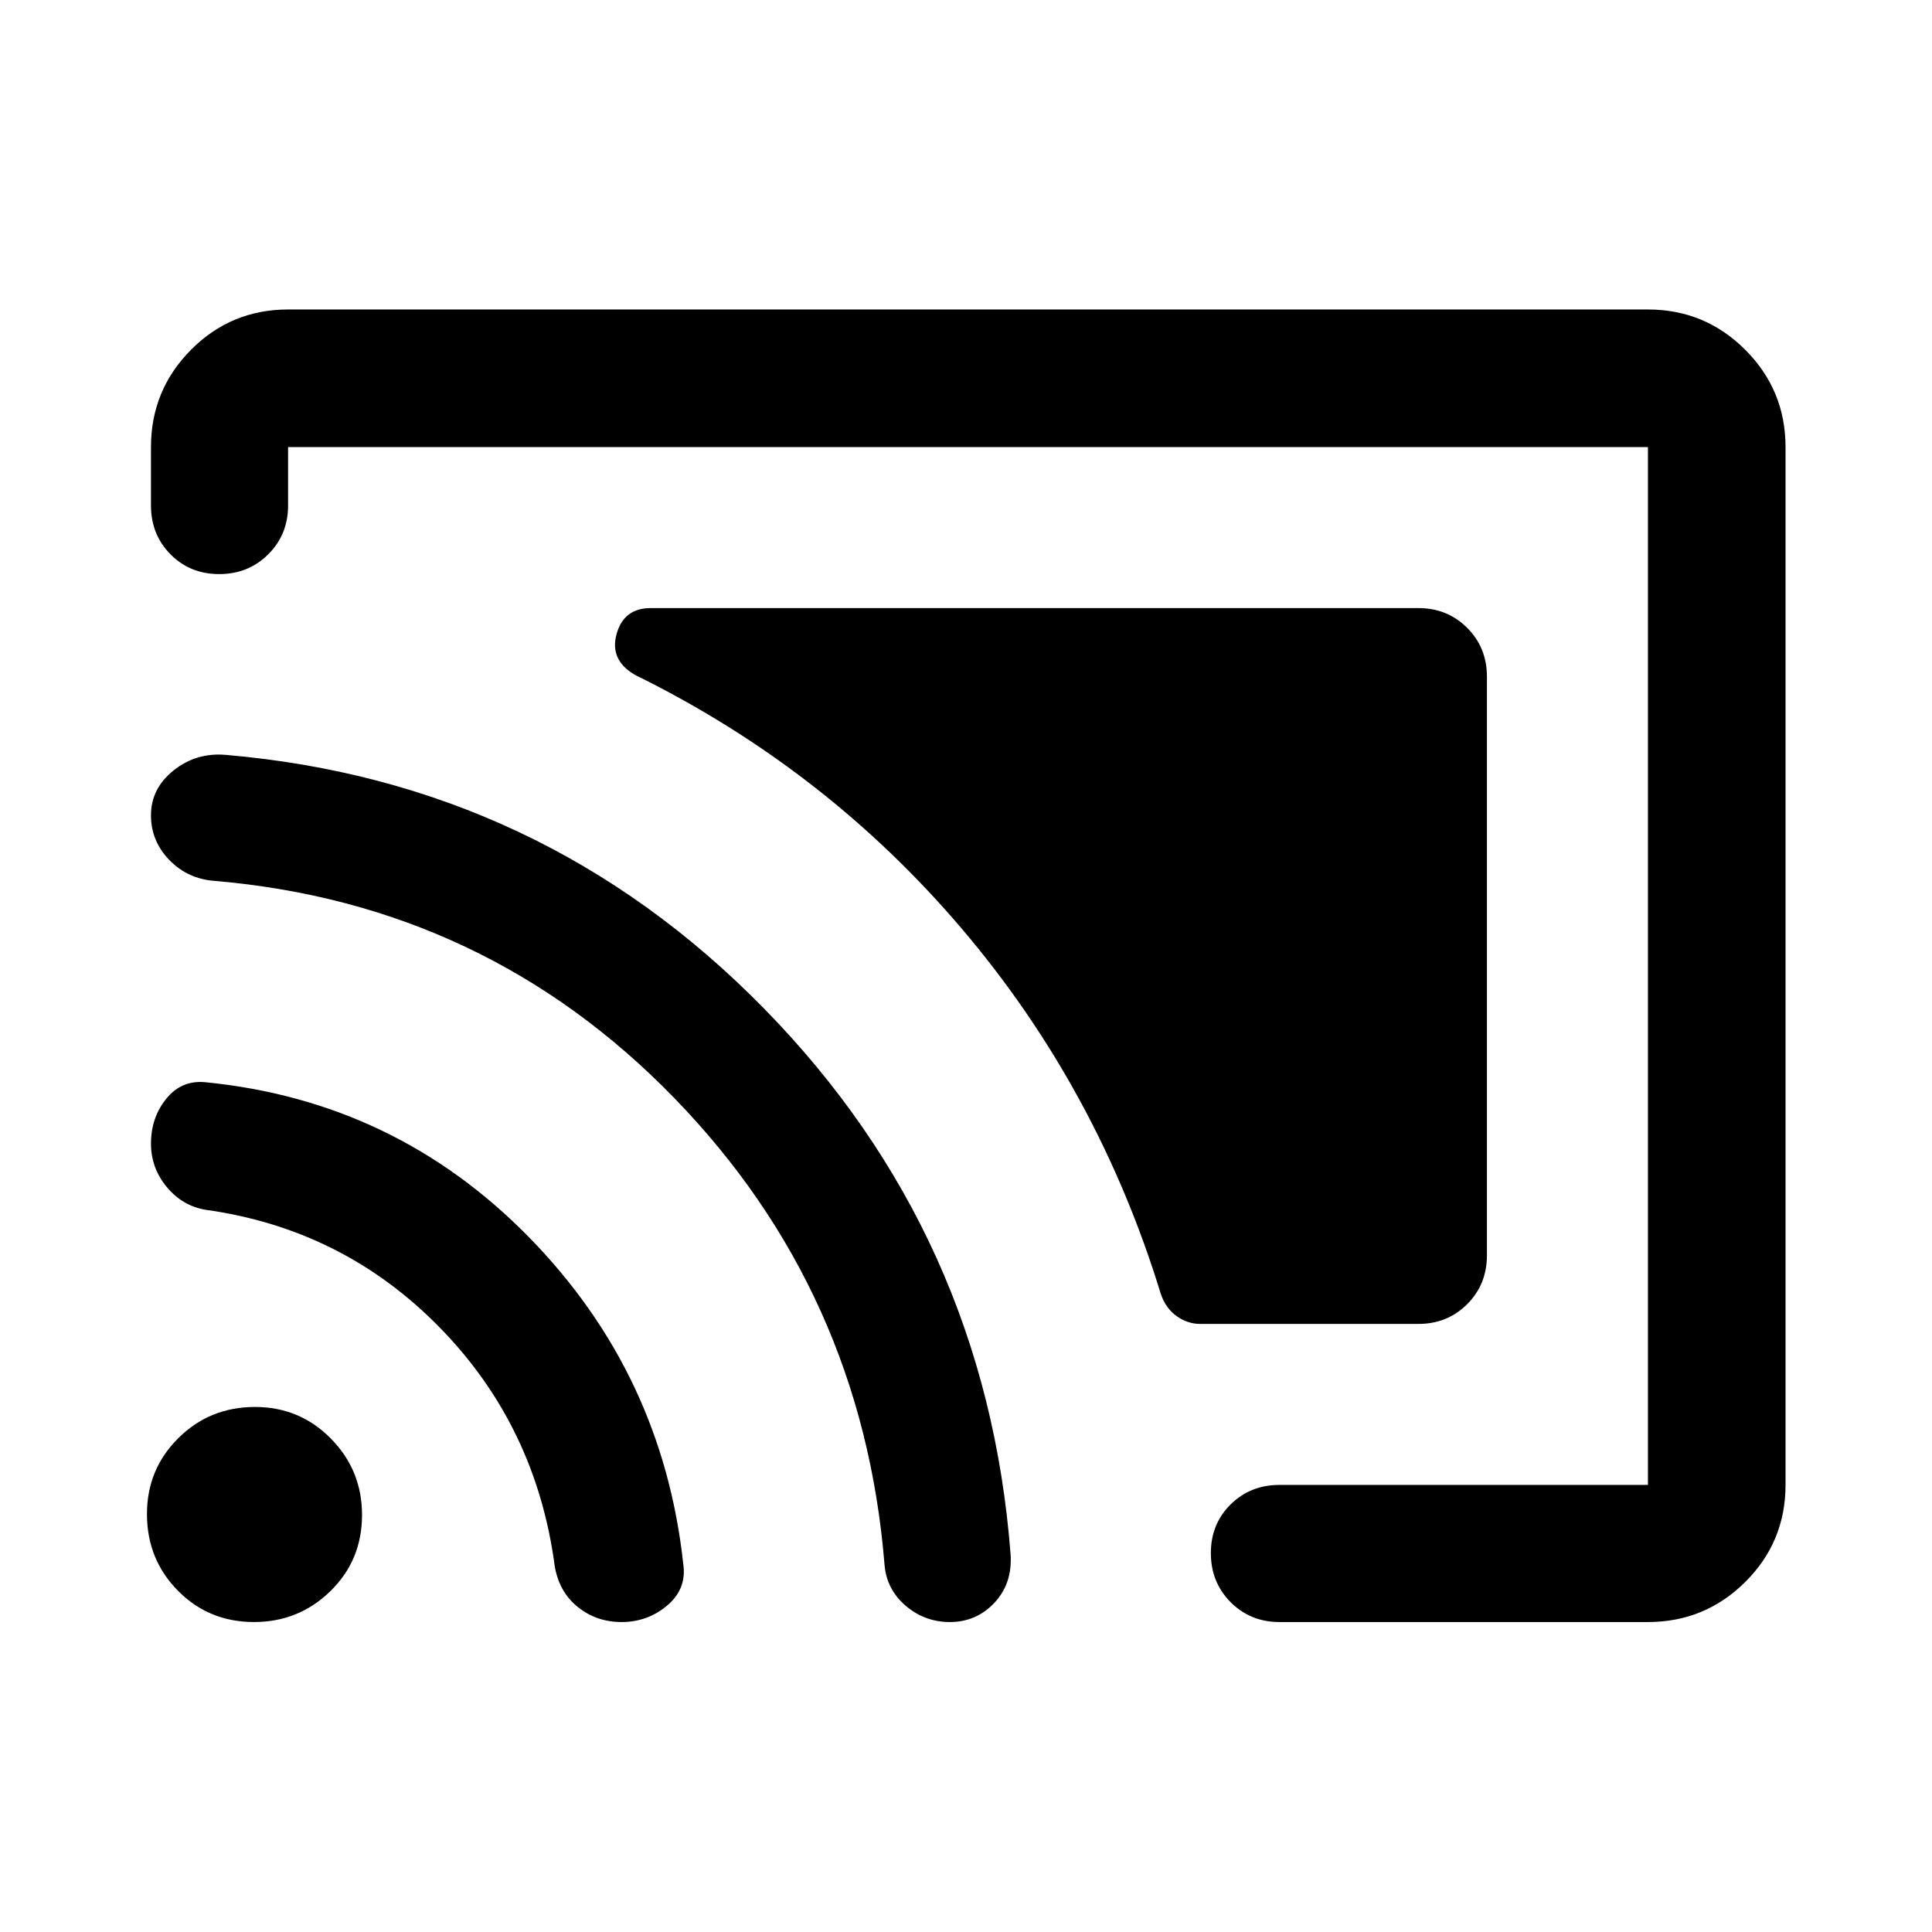
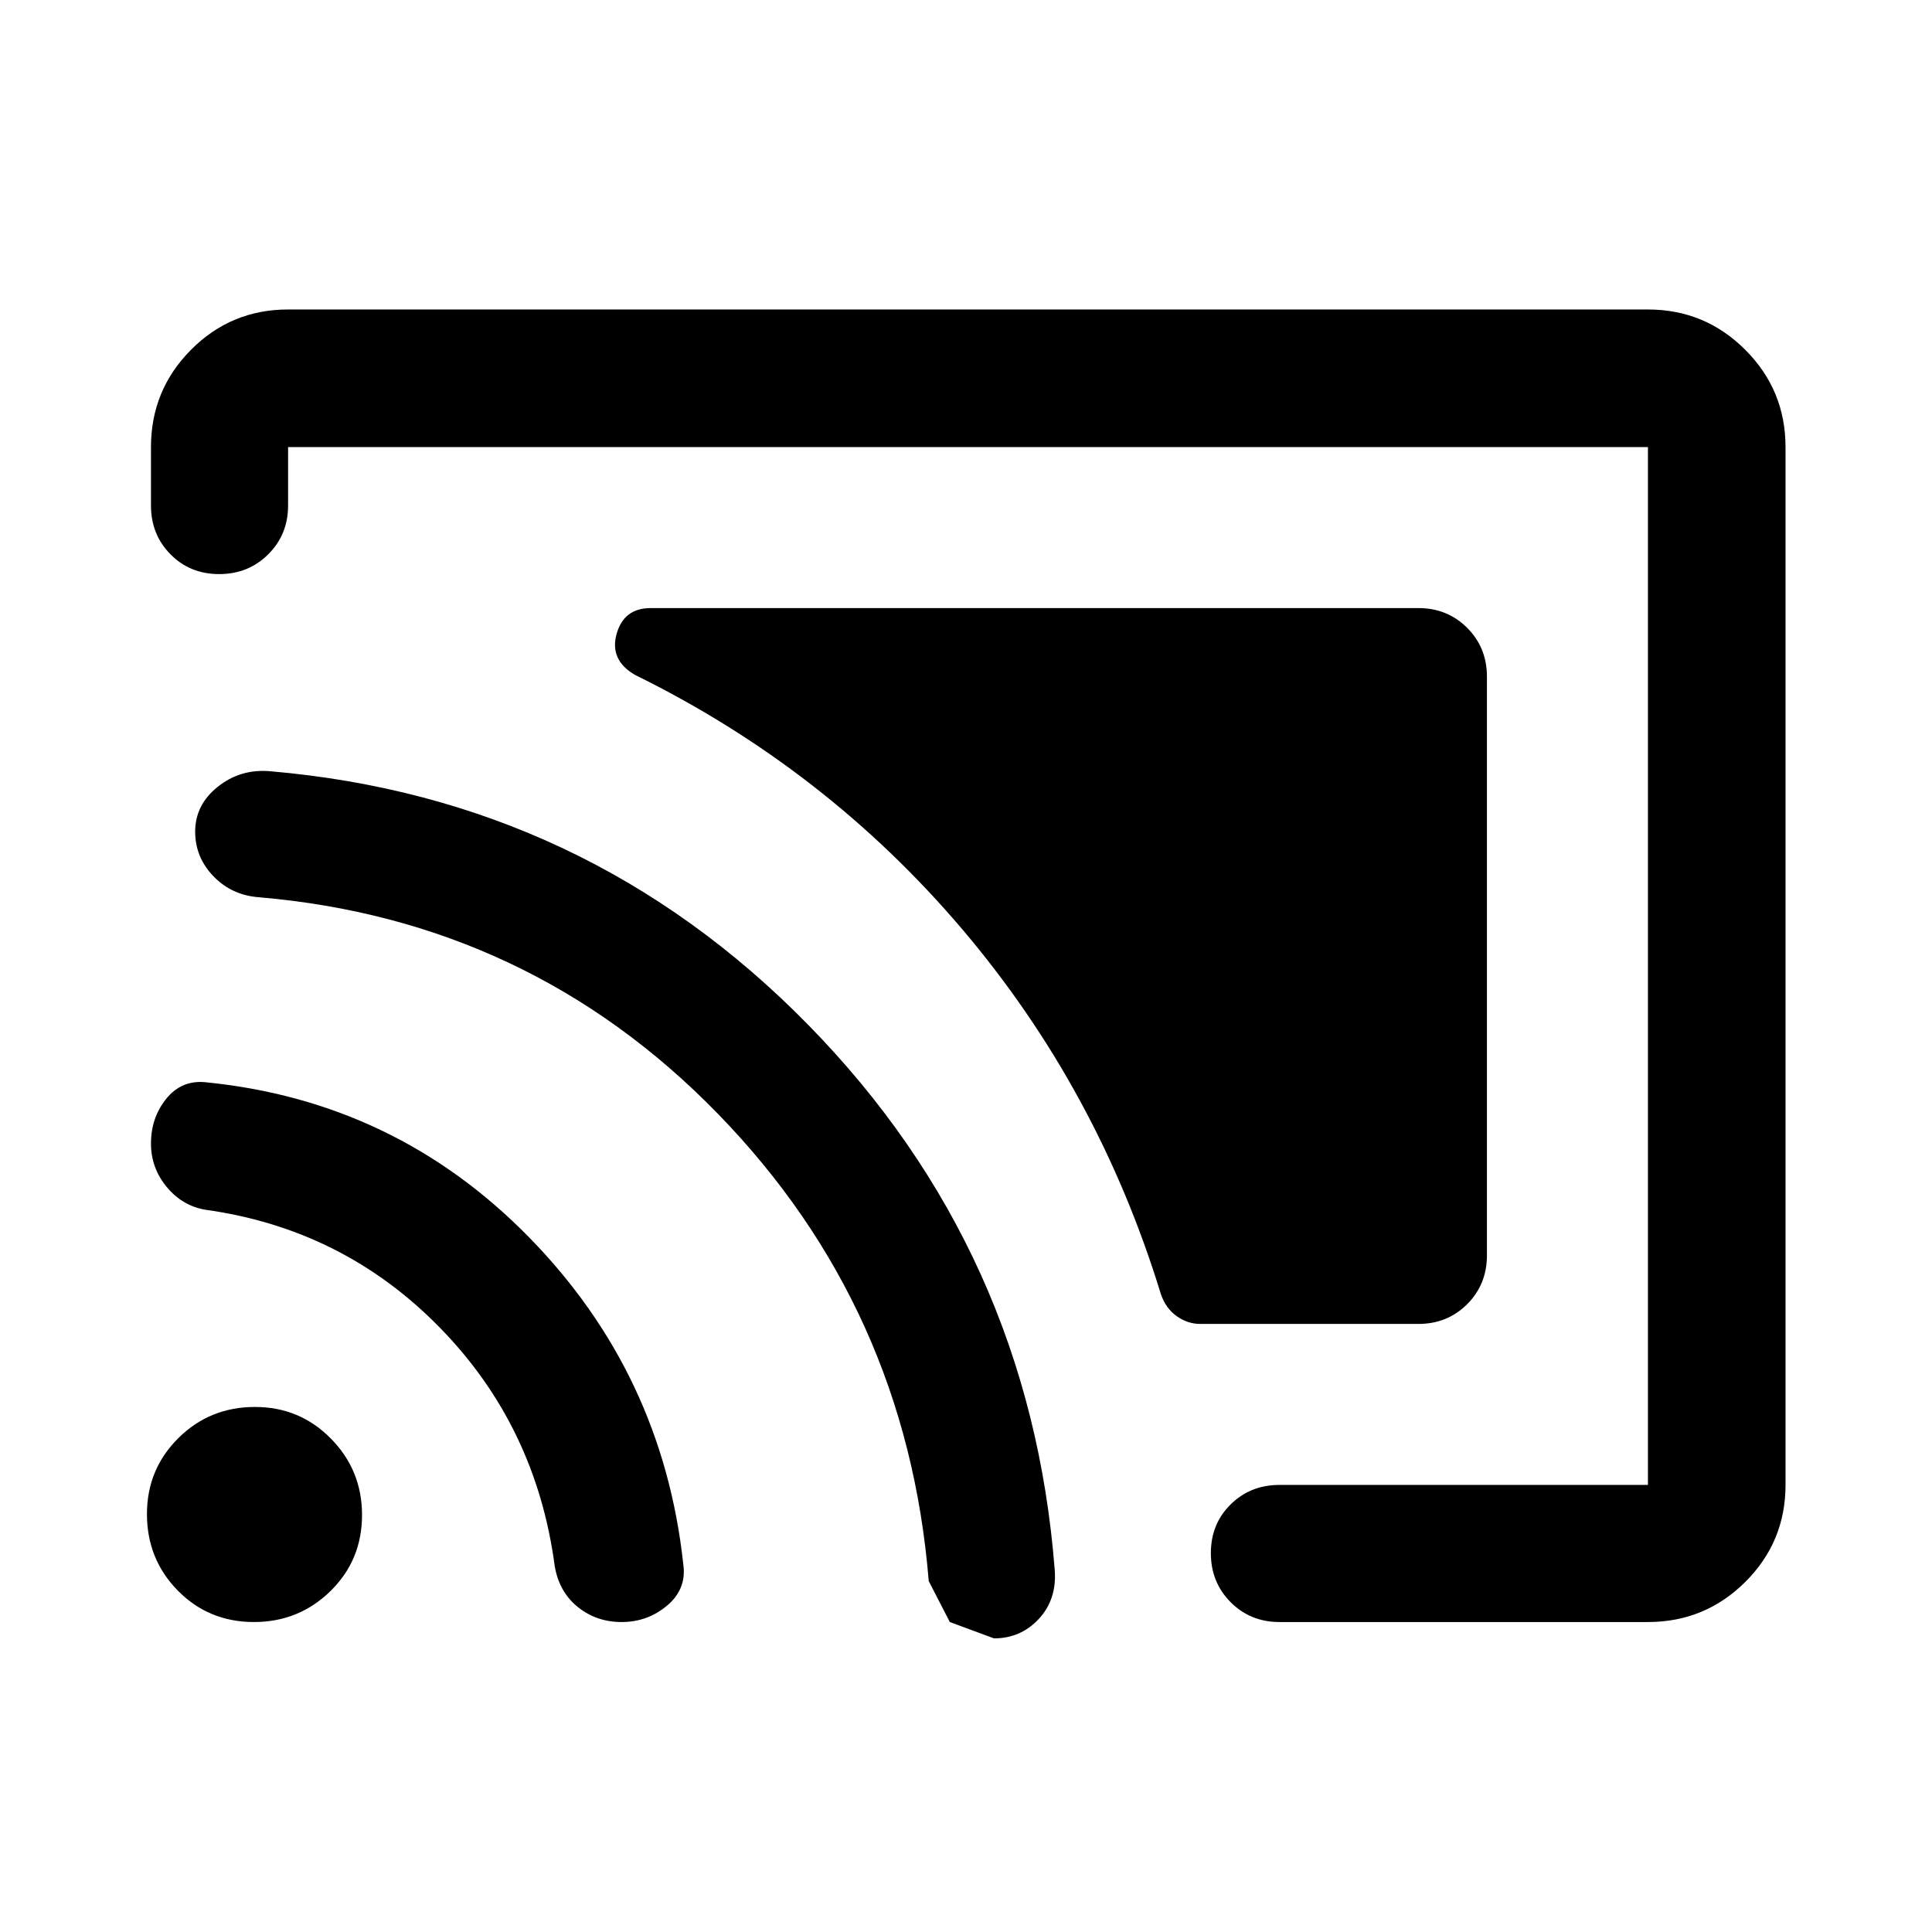
<svg xmlns="http://www.w3.org/2000/svg" width="48" height="48" viewBox="0 -960 960 960">
-   <path d="M738.85-623.78v287.56q0 14.43-9.82 24.25t-24.25 9.82H596.43q-6.38 0-11.82-3.92t-7.81-11q-31.28-101.97-98.93-181.51-67.65-79.53-162.39-126.09-12.68-7.4-9.1-20.29 3.58-12.89 16.97-12.89h381.43q14.43 0 24.25 9.82t9.82 24.25ZM308.86-154.02q-12.45 0-21.73-7.45-9.28-7.45-11.48-20.27-9.24-69.72-57.22-118.69-47.97-48.98-116.45-58.46-11.48-2-19.22-11.41-7.74-9.41-7.74-21.48 0-12.79 7.5-22.14 7.5-9.36 19.22-8.36 94.67 9.24 161.11 77.05 66.43 67.82 76.67 162.49 1.76 12.27-7.98 20.49-9.74 8.23-22.68 8.23Zm163.1 0q-12.48 0-21.96-8.12t-10.48-20.36q-11-135.67-104.57-231.99-93.58-96.31-228.25-107.79-13.48-1-22.58-10.41-9.1-9.42-9.1-22.2 0-13.31 11.22-22.28 11.22-8.98 25.93-7.74 157.15 13.5 267.45 126.02 110.29 112.52 122.53 271.15 1 14.48-7.98 24.1-8.99 9.62-22.21 9.62Zm-345.74 0q-22.48 0-37.84-15.6-15.36-15.59-15.36-38.07 0-22.24 15.6-37.72 15.59-15.48 38.07-15.48 22.24 0 37.72 15.71 15.48 15.72 15.48 37.96 0 22.48-15.71 37.84-15.72 15.36-37.96 15.36Zm761-583.83v515.7q0 28.33-20.02 48.23t-48.35 19.9H635.74q-14.42 0-24.25-9.87-9.82-9.87-9.82-24.37 0-14.5 9.82-24.2 9.83-9.69 24.25-9.69h183.11v-515.7h-675.7v29.05q0 14.42-9.87 24.24-9.87 9.82-24.37 9.82-14.5 0-24.19-9.82-9.7-9.82-9.7-24.24v-29.05q0-28.33 19.9-48.35 19.9-20.02 48.23-20.02h675.7q28.33 0 48.35 20.02 20.02 20.02 20.02 48.35Z" />
+   <path d="M738.85-623.78v287.56q0 14.43-9.82 24.25t-24.25 9.82H596.43q-6.38 0-11.82-3.92t-7.81-11q-31.28-101.97-98.93-181.51-67.65-79.53-162.39-126.09-12.68-7.4-9.1-20.29 3.58-12.89 16.97-12.89h381.43q14.43 0 24.25 9.82t9.82 24.25ZM308.86-154.02q-12.45 0-21.73-7.45-9.28-7.45-11.48-20.27-9.24-69.72-57.22-118.69-47.97-48.98-116.45-58.46-11.48-2-19.22-11.41-7.74-9.41-7.74-21.48 0-12.79 7.5-22.14 7.5-9.36 19.22-8.36 94.67 9.24 161.11 77.05 66.43 67.82 76.67 162.49 1.76 12.27-7.98 20.49-9.74 8.23-22.68 8.23Zm163.1 0t-10.48-20.36q-11-135.67-104.57-231.99-93.58-96.31-228.25-107.79-13.48-1-22.58-10.41-9.1-9.42-9.1-22.2 0-13.31 11.22-22.28 11.22-8.98 25.93-7.74 157.15 13.5 267.45 126.02 110.29 112.52 122.53 271.15 1 14.48-7.98 24.1-8.99 9.62-22.21 9.62Zm-345.74 0q-22.48 0-37.84-15.6-15.36-15.59-15.36-38.07 0-22.24 15.6-37.72 15.59-15.48 38.07-15.48 22.24 0 37.72 15.71 15.48 15.72 15.48 37.96 0 22.48-15.71 37.84-15.72 15.36-37.96 15.36Zm761-583.83v515.7q0 28.33-20.02 48.23t-48.35 19.9H635.74q-14.42 0-24.25-9.87-9.82-9.87-9.82-24.37 0-14.5 9.82-24.2 9.83-9.69 24.25-9.69h183.11v-515.7h-675.7v29.05q0 14.42-9.87 24.24-9.87 9.82-24.37 9.82-14.5 0-24.19-9.82-9.7-9.82-9.7-24.24v-29.05q0-28.33 19.9-48.35 19.9-20.02 48.23-20.02h675.7q28.33 0 48.35 20.02 20.02 20.02 20.02 48.35Z" />
</svg>